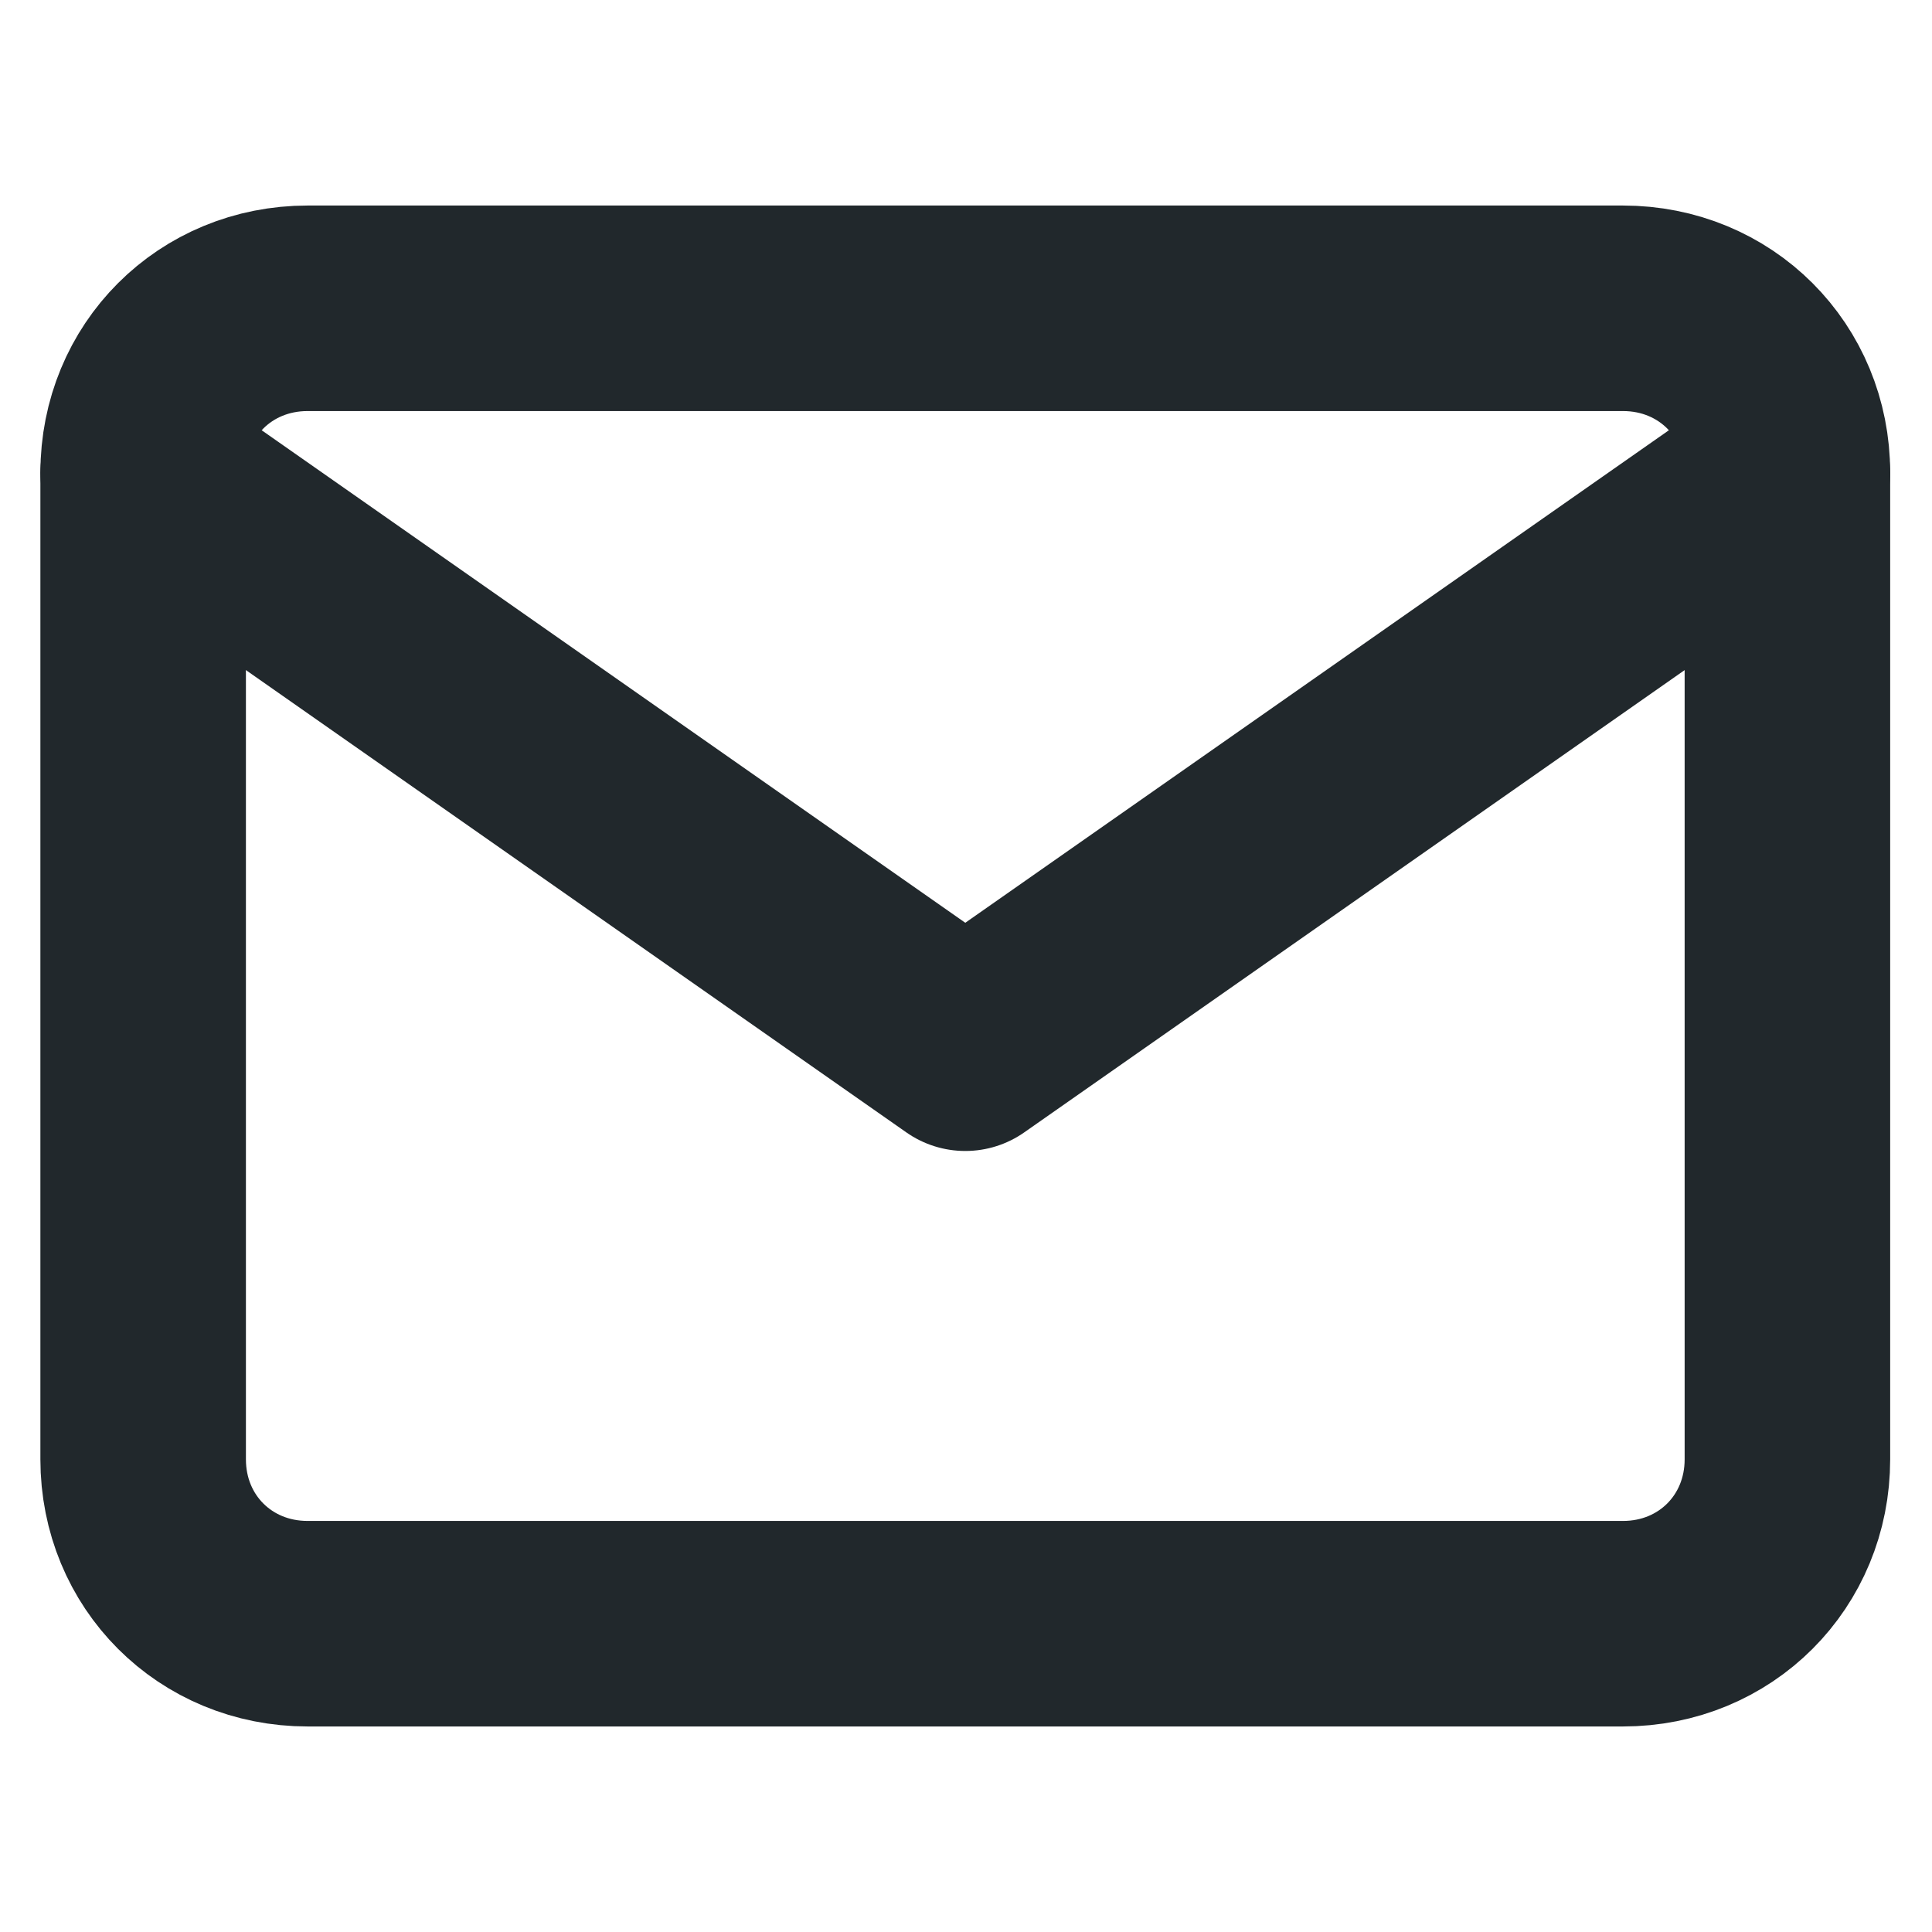
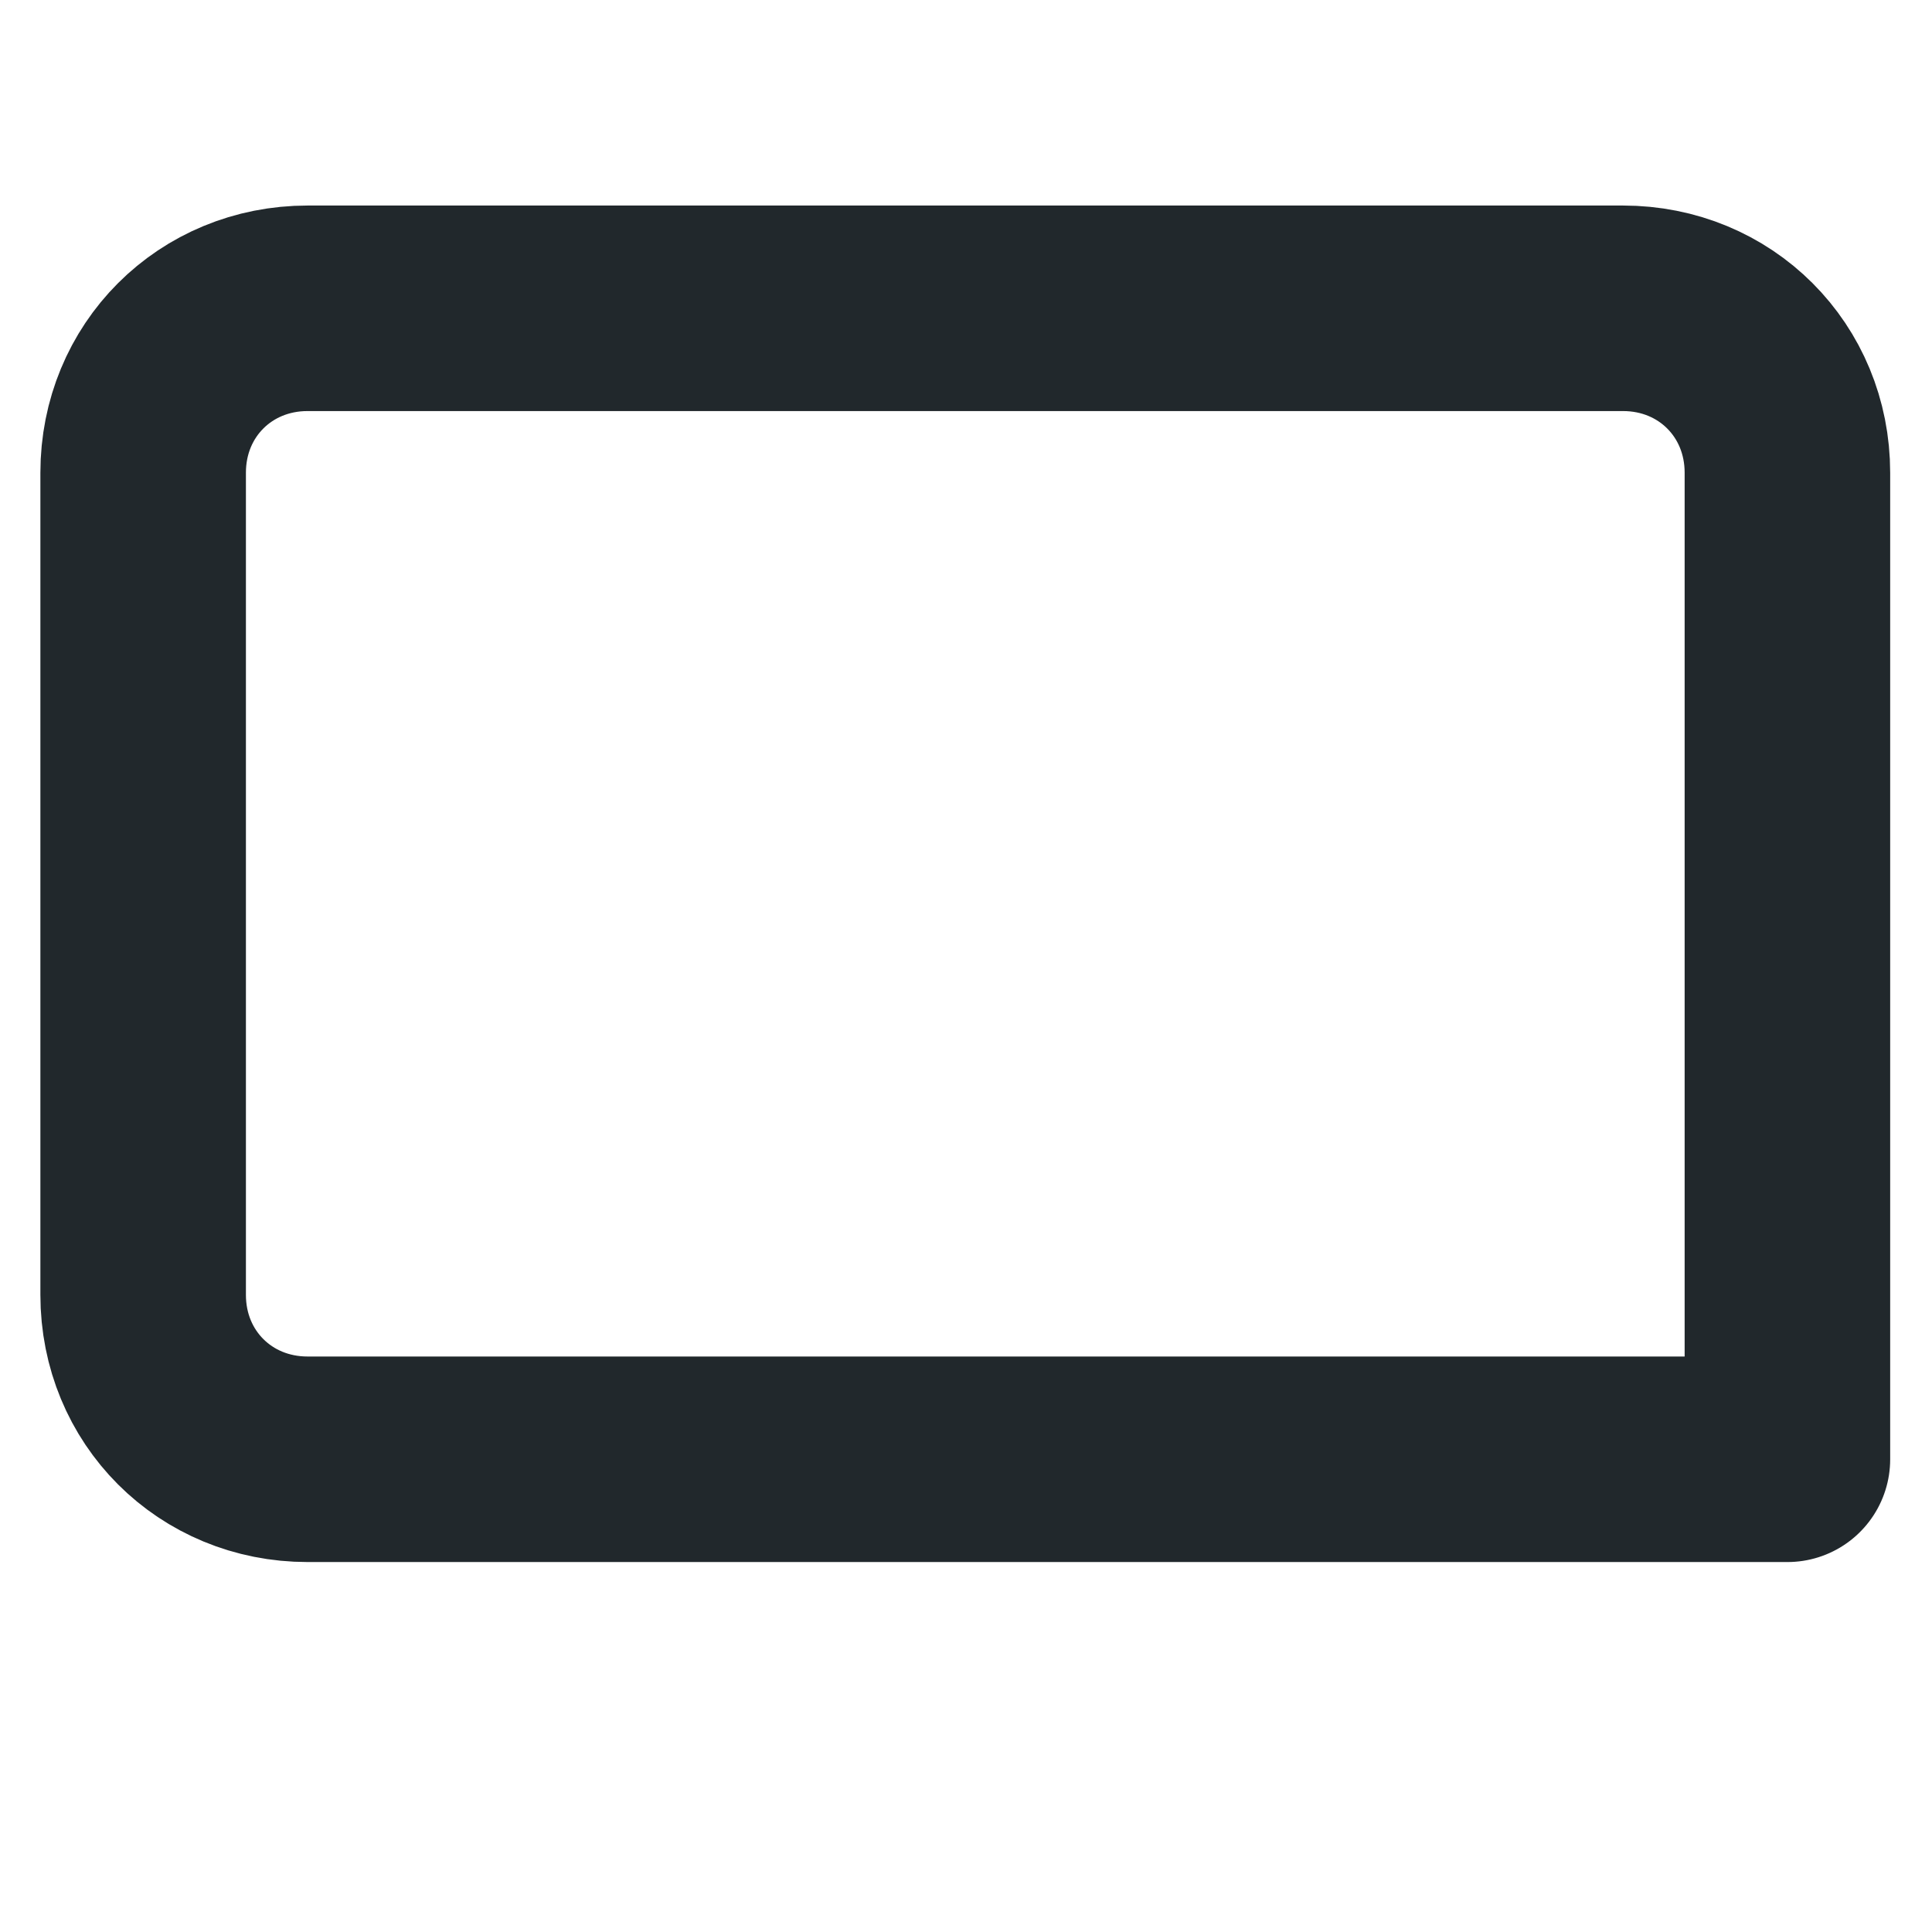
<svg xmlns="http://www.w3.org/2000/svg" xml:space="preserve" id="Vrstva_1" x="0" y="0" version="1.1" viewBox="0 0 18.8 18.8">
  <style>.st0{fill:none;stroke:#21282c;stroke-width:2;stroke-linecap:round;stroke-linejoin:round}</style>
  <g id="Icon_feather-mail" transform="translate(1.393 1)">
-     <path id="Path_972" d="M1.6 2h12.8c.9 0 1.6.7 1.6 1.6v9.6c0 .9-.7 1.6-1.6 1.6H1.6c-.9 0-1.6-.7-1.6-1.6V3.6C0 2.7.7 2 1.6 2z" class="st0" />
-     <path id="Path_973" d="M16 3.6 8 9.2 0 3.6" class="st0" />
+     <path id="Path_972" d="M1.6 2h12.8c.9 0 1.6.7 1.6 1.6v9.6H1.6c-.9 0-1.6-.7-1.6-1.6V3.6C0 2.7.7 2 1.6 2z" class="st0" />
  </g>
</svg>